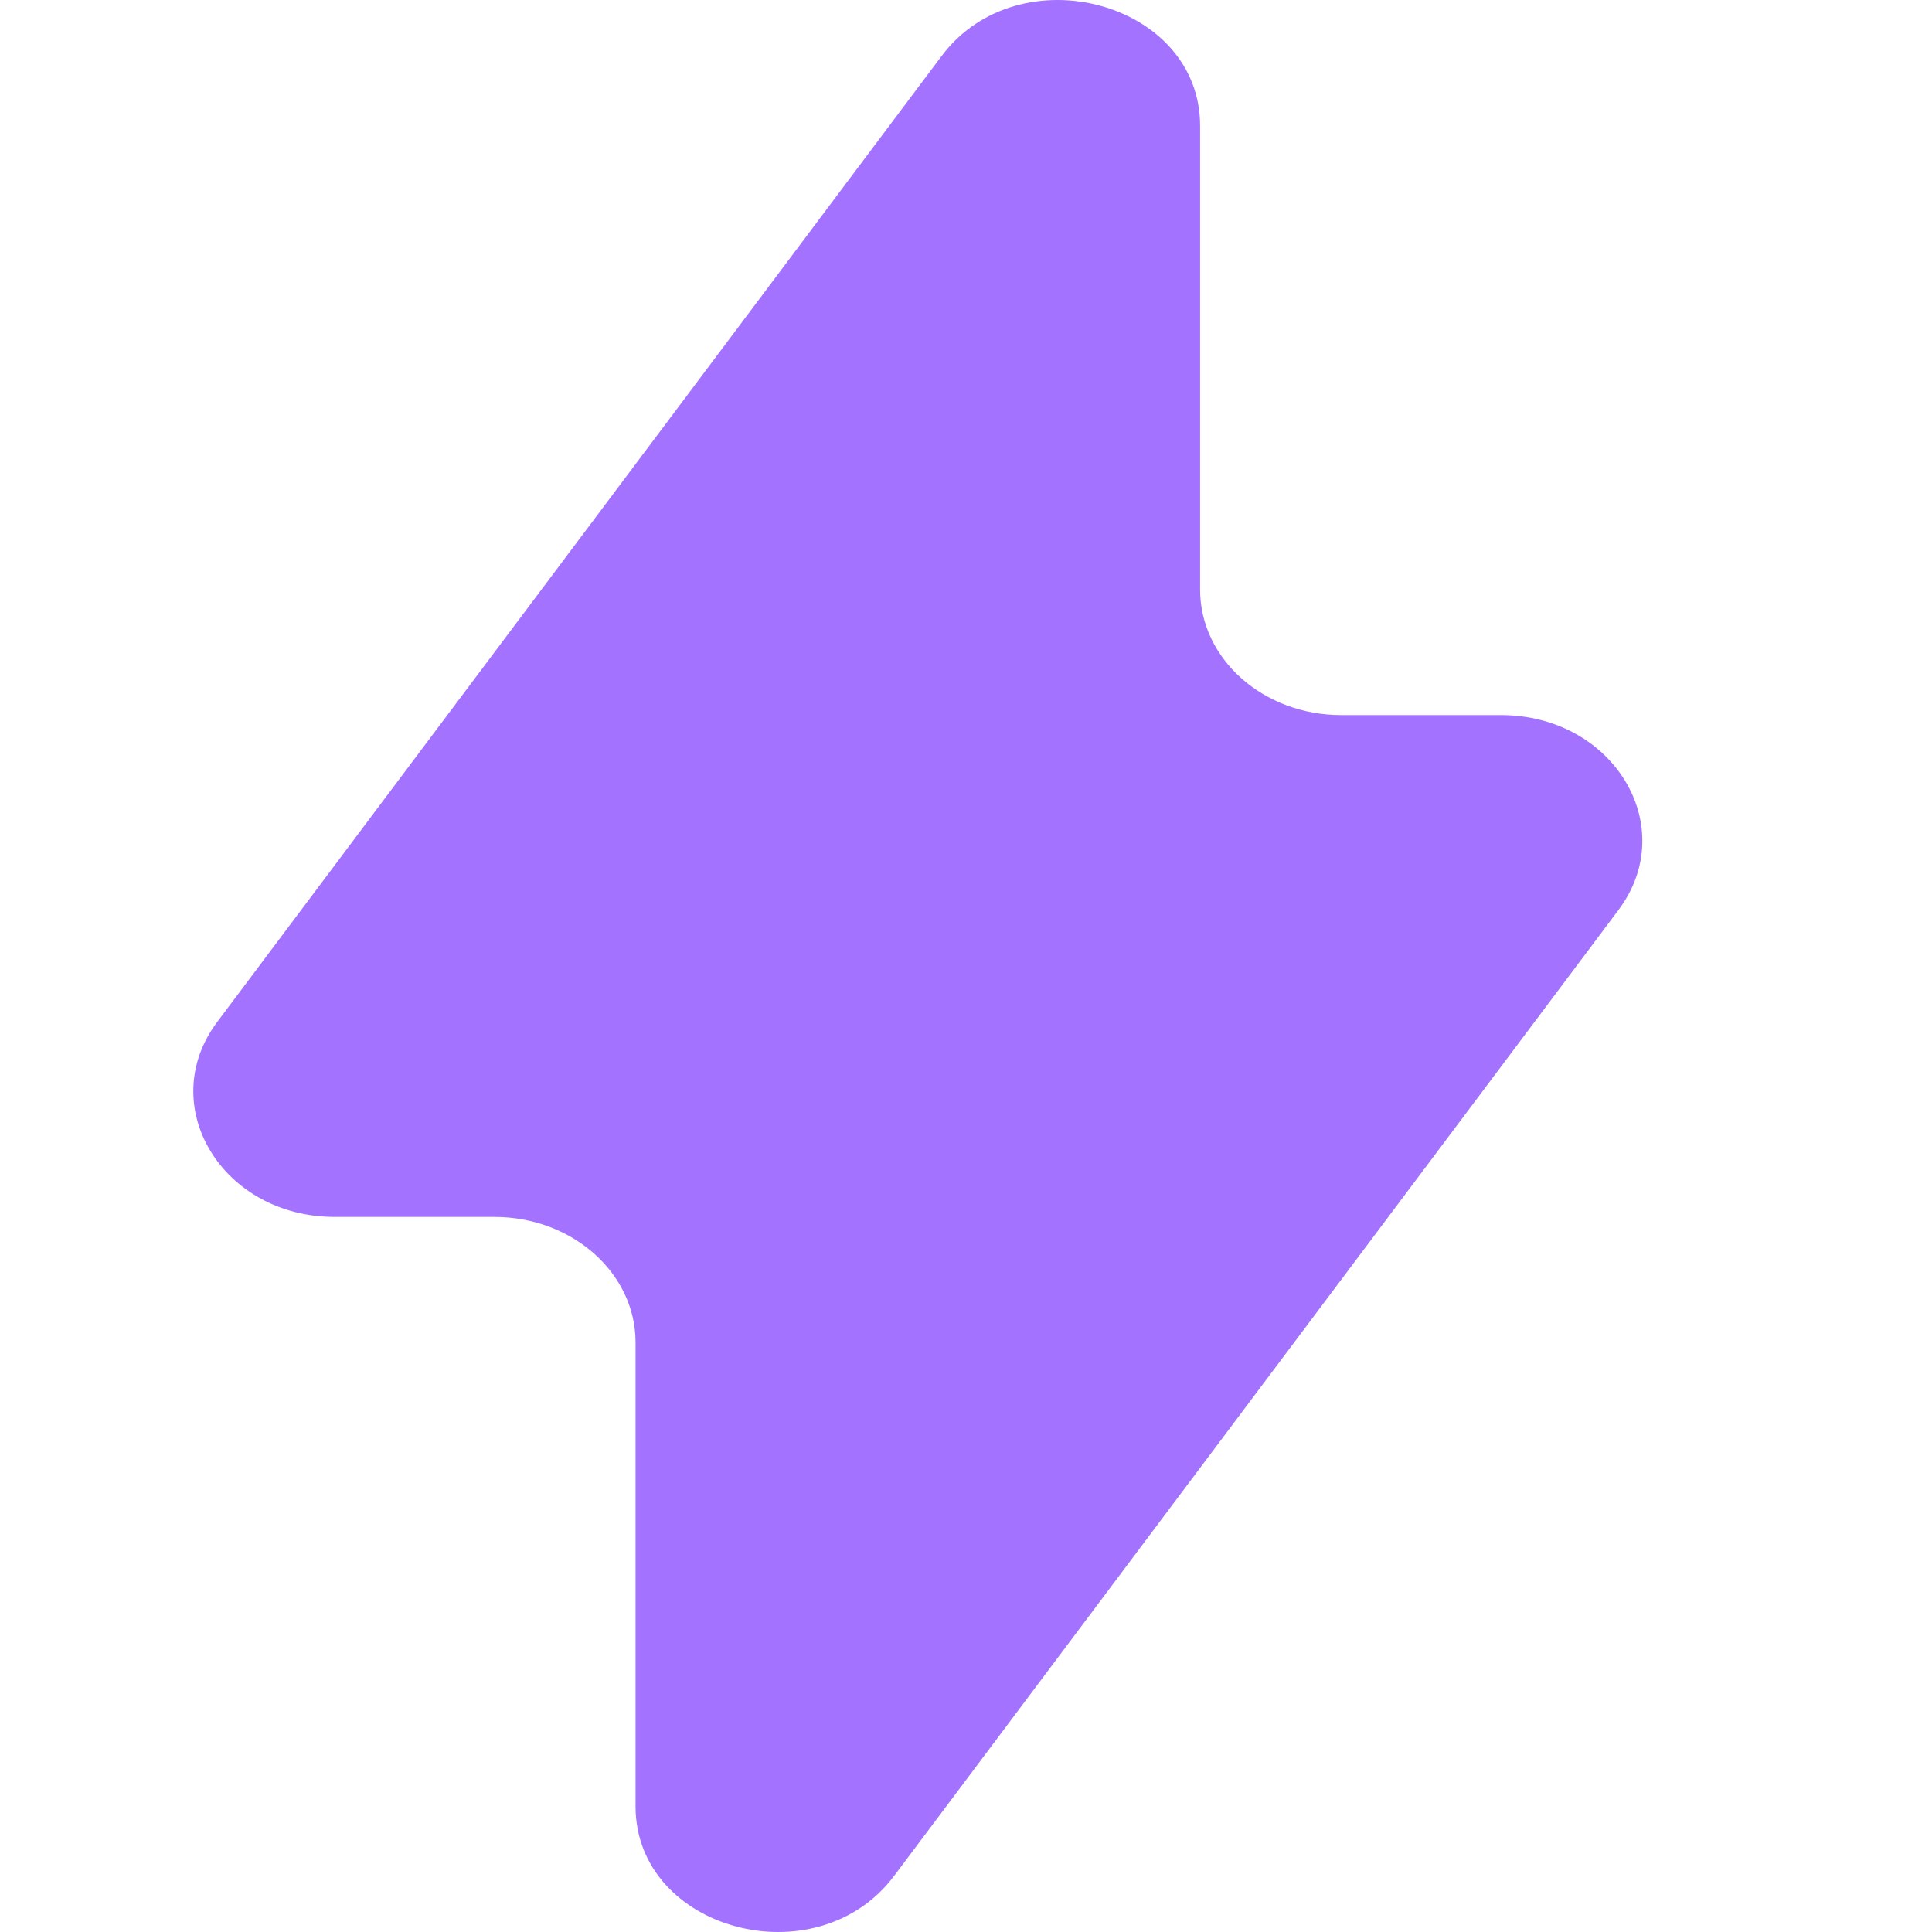
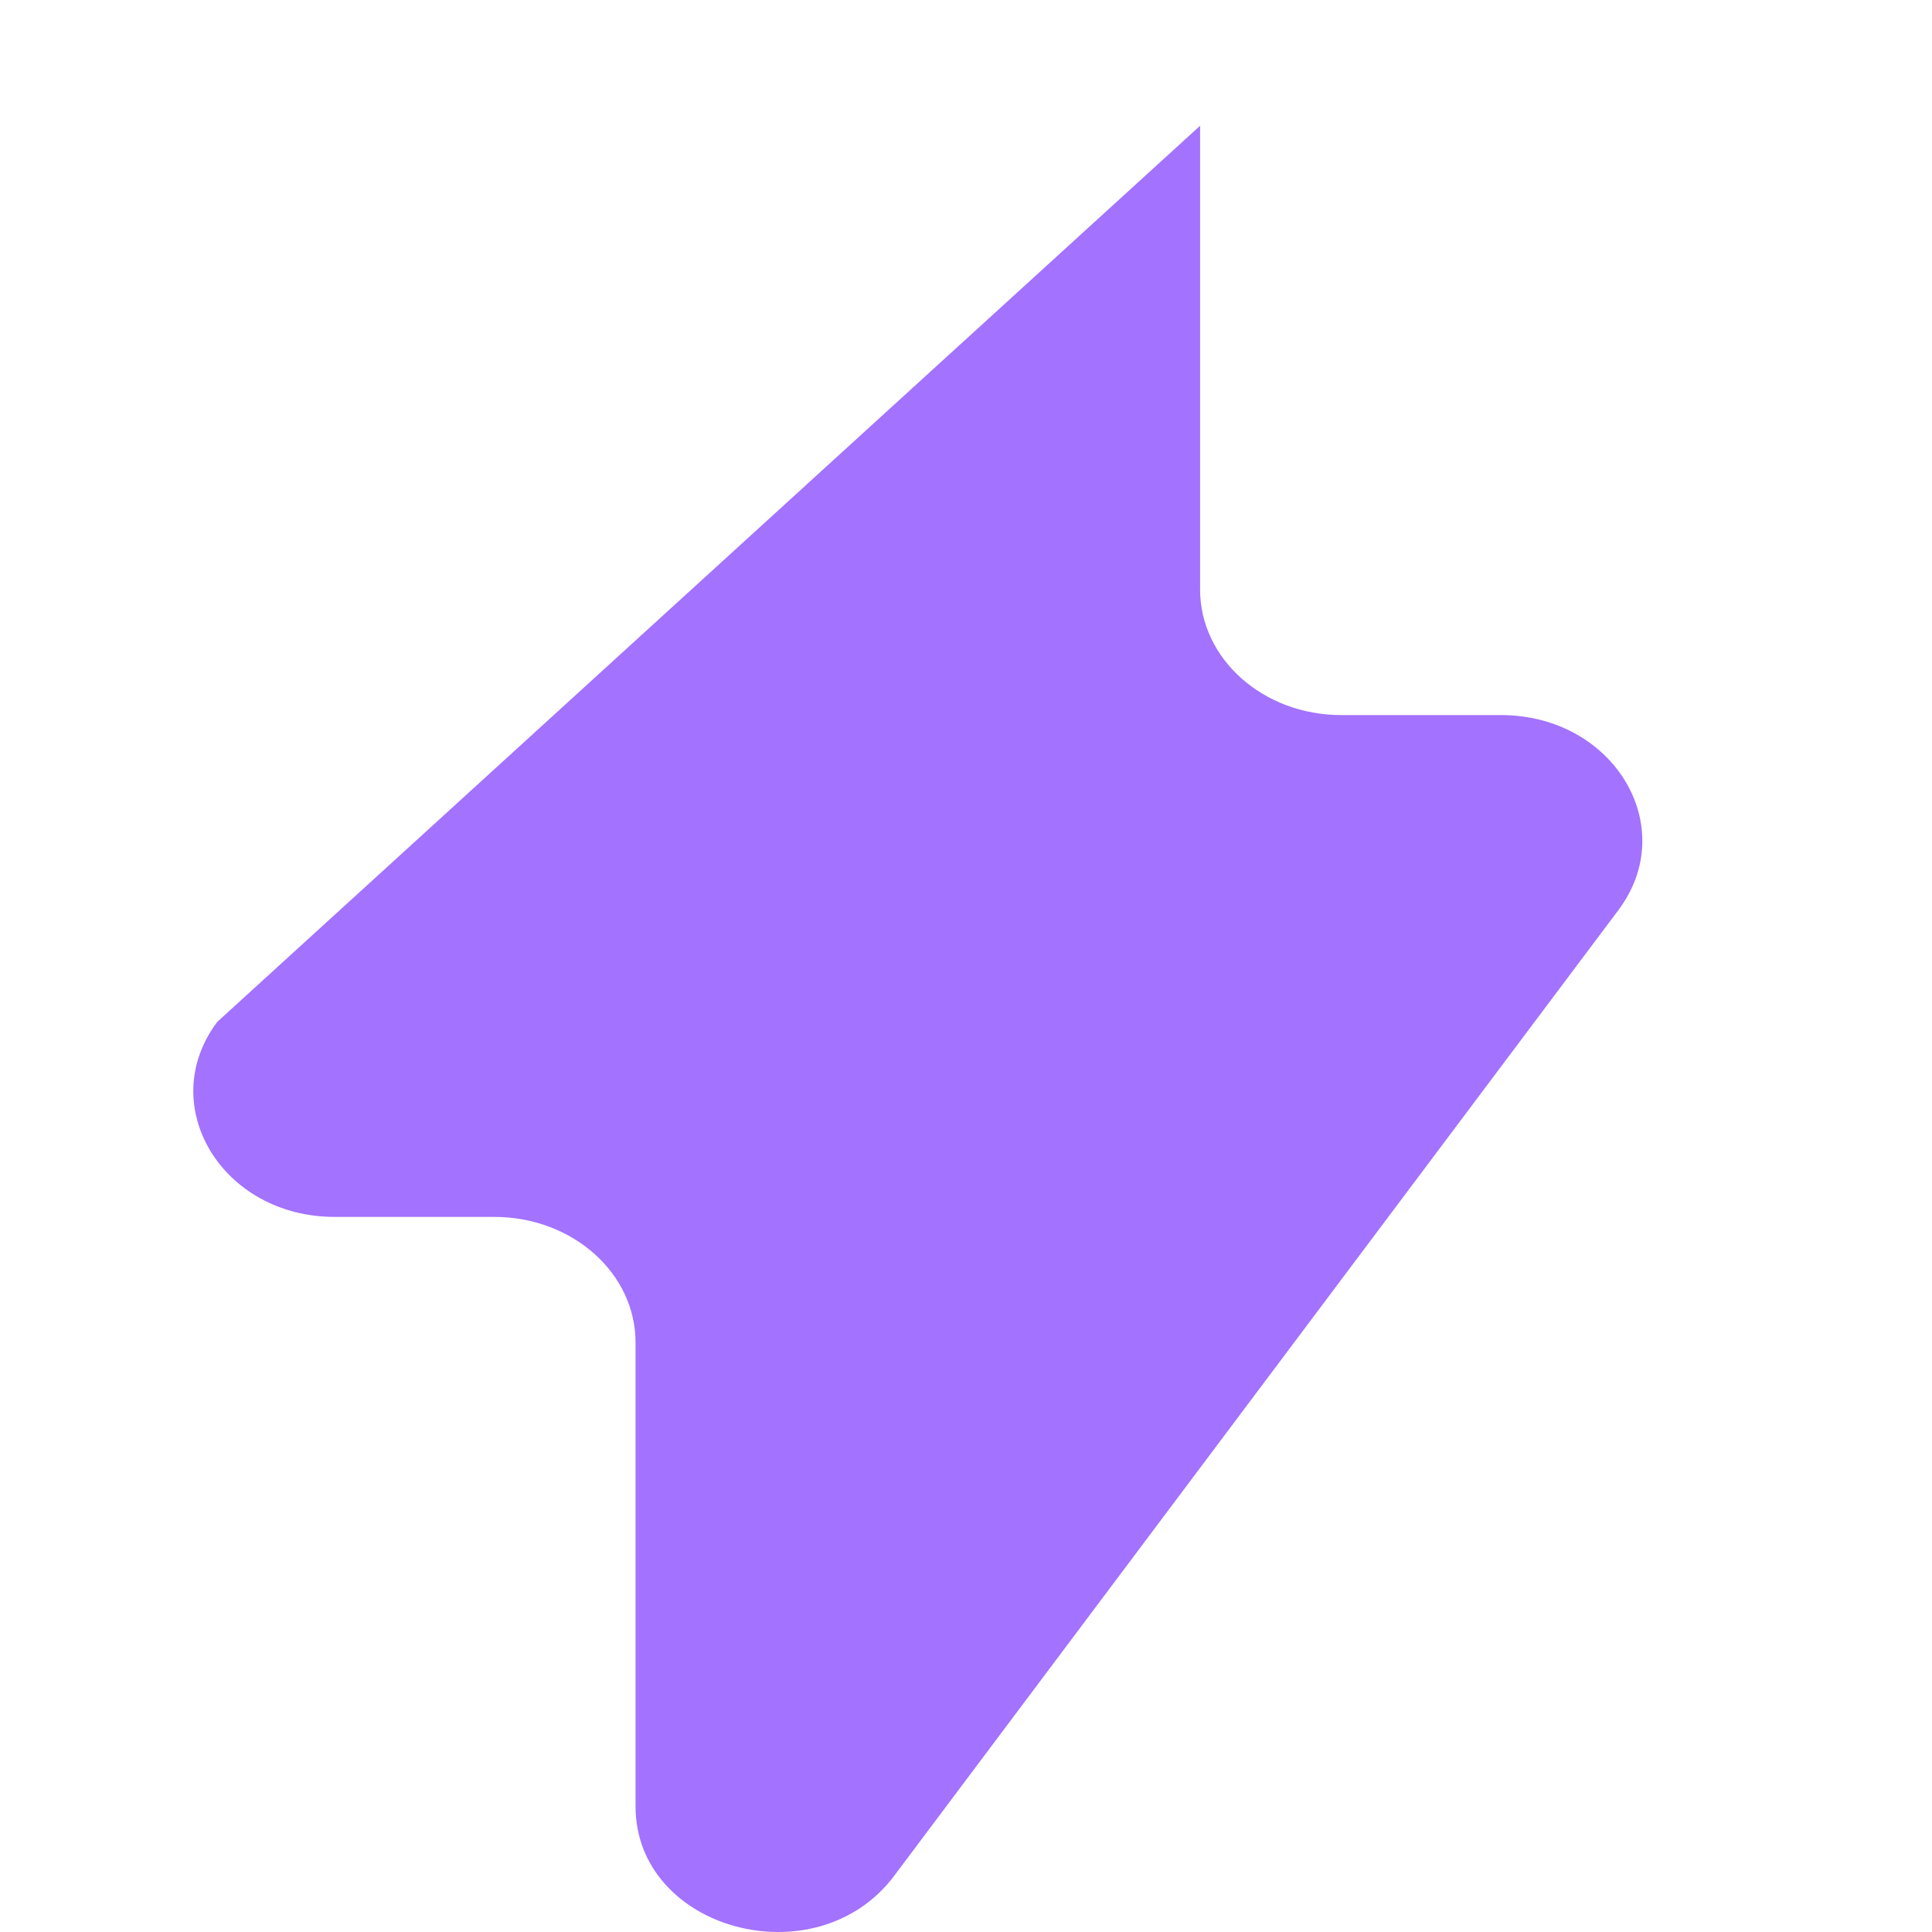
<svg xmlns="http://www.w3.org/2000/svg" width="24" height="24" viewBox="0 0 24 24" fill="none">
-   <path d="M16.661 8.883C15.693 8.883 14.908 8.185 14.908 7.324V1.562C14.908 0.019 12.658 -0.586 11.696 0.697L2.699 12.694C1.922 13.73 2.757 15.117 4.158 15.117H6.141C7.11 15.117 7.895 15.815 7.895 16.676V22.439C7.895 23.981 10.145 24.586 11.107 23.303L20.104 11.306C20.881 10.27 20.046 8.883 18.645 8.883H16.661Z" fill="#A372FE" />
+   <path d="M16.661 8.883C15.693 8.883 14.908 8.185 14.908 7.324V1.562L2.699 12.694C1.922 13.73 2.757 15.117 4.158 15.117H6.141C7.11 15.117 7.895 15.815 7.895 16.676V22.439C7.895 23.981 10.145 24.586 11.107 23.303L20.104 11.306C20.881 10.27 20.046 8.883 18.645 8.883H16.661Z" fill="#A372FE" />
</svg>